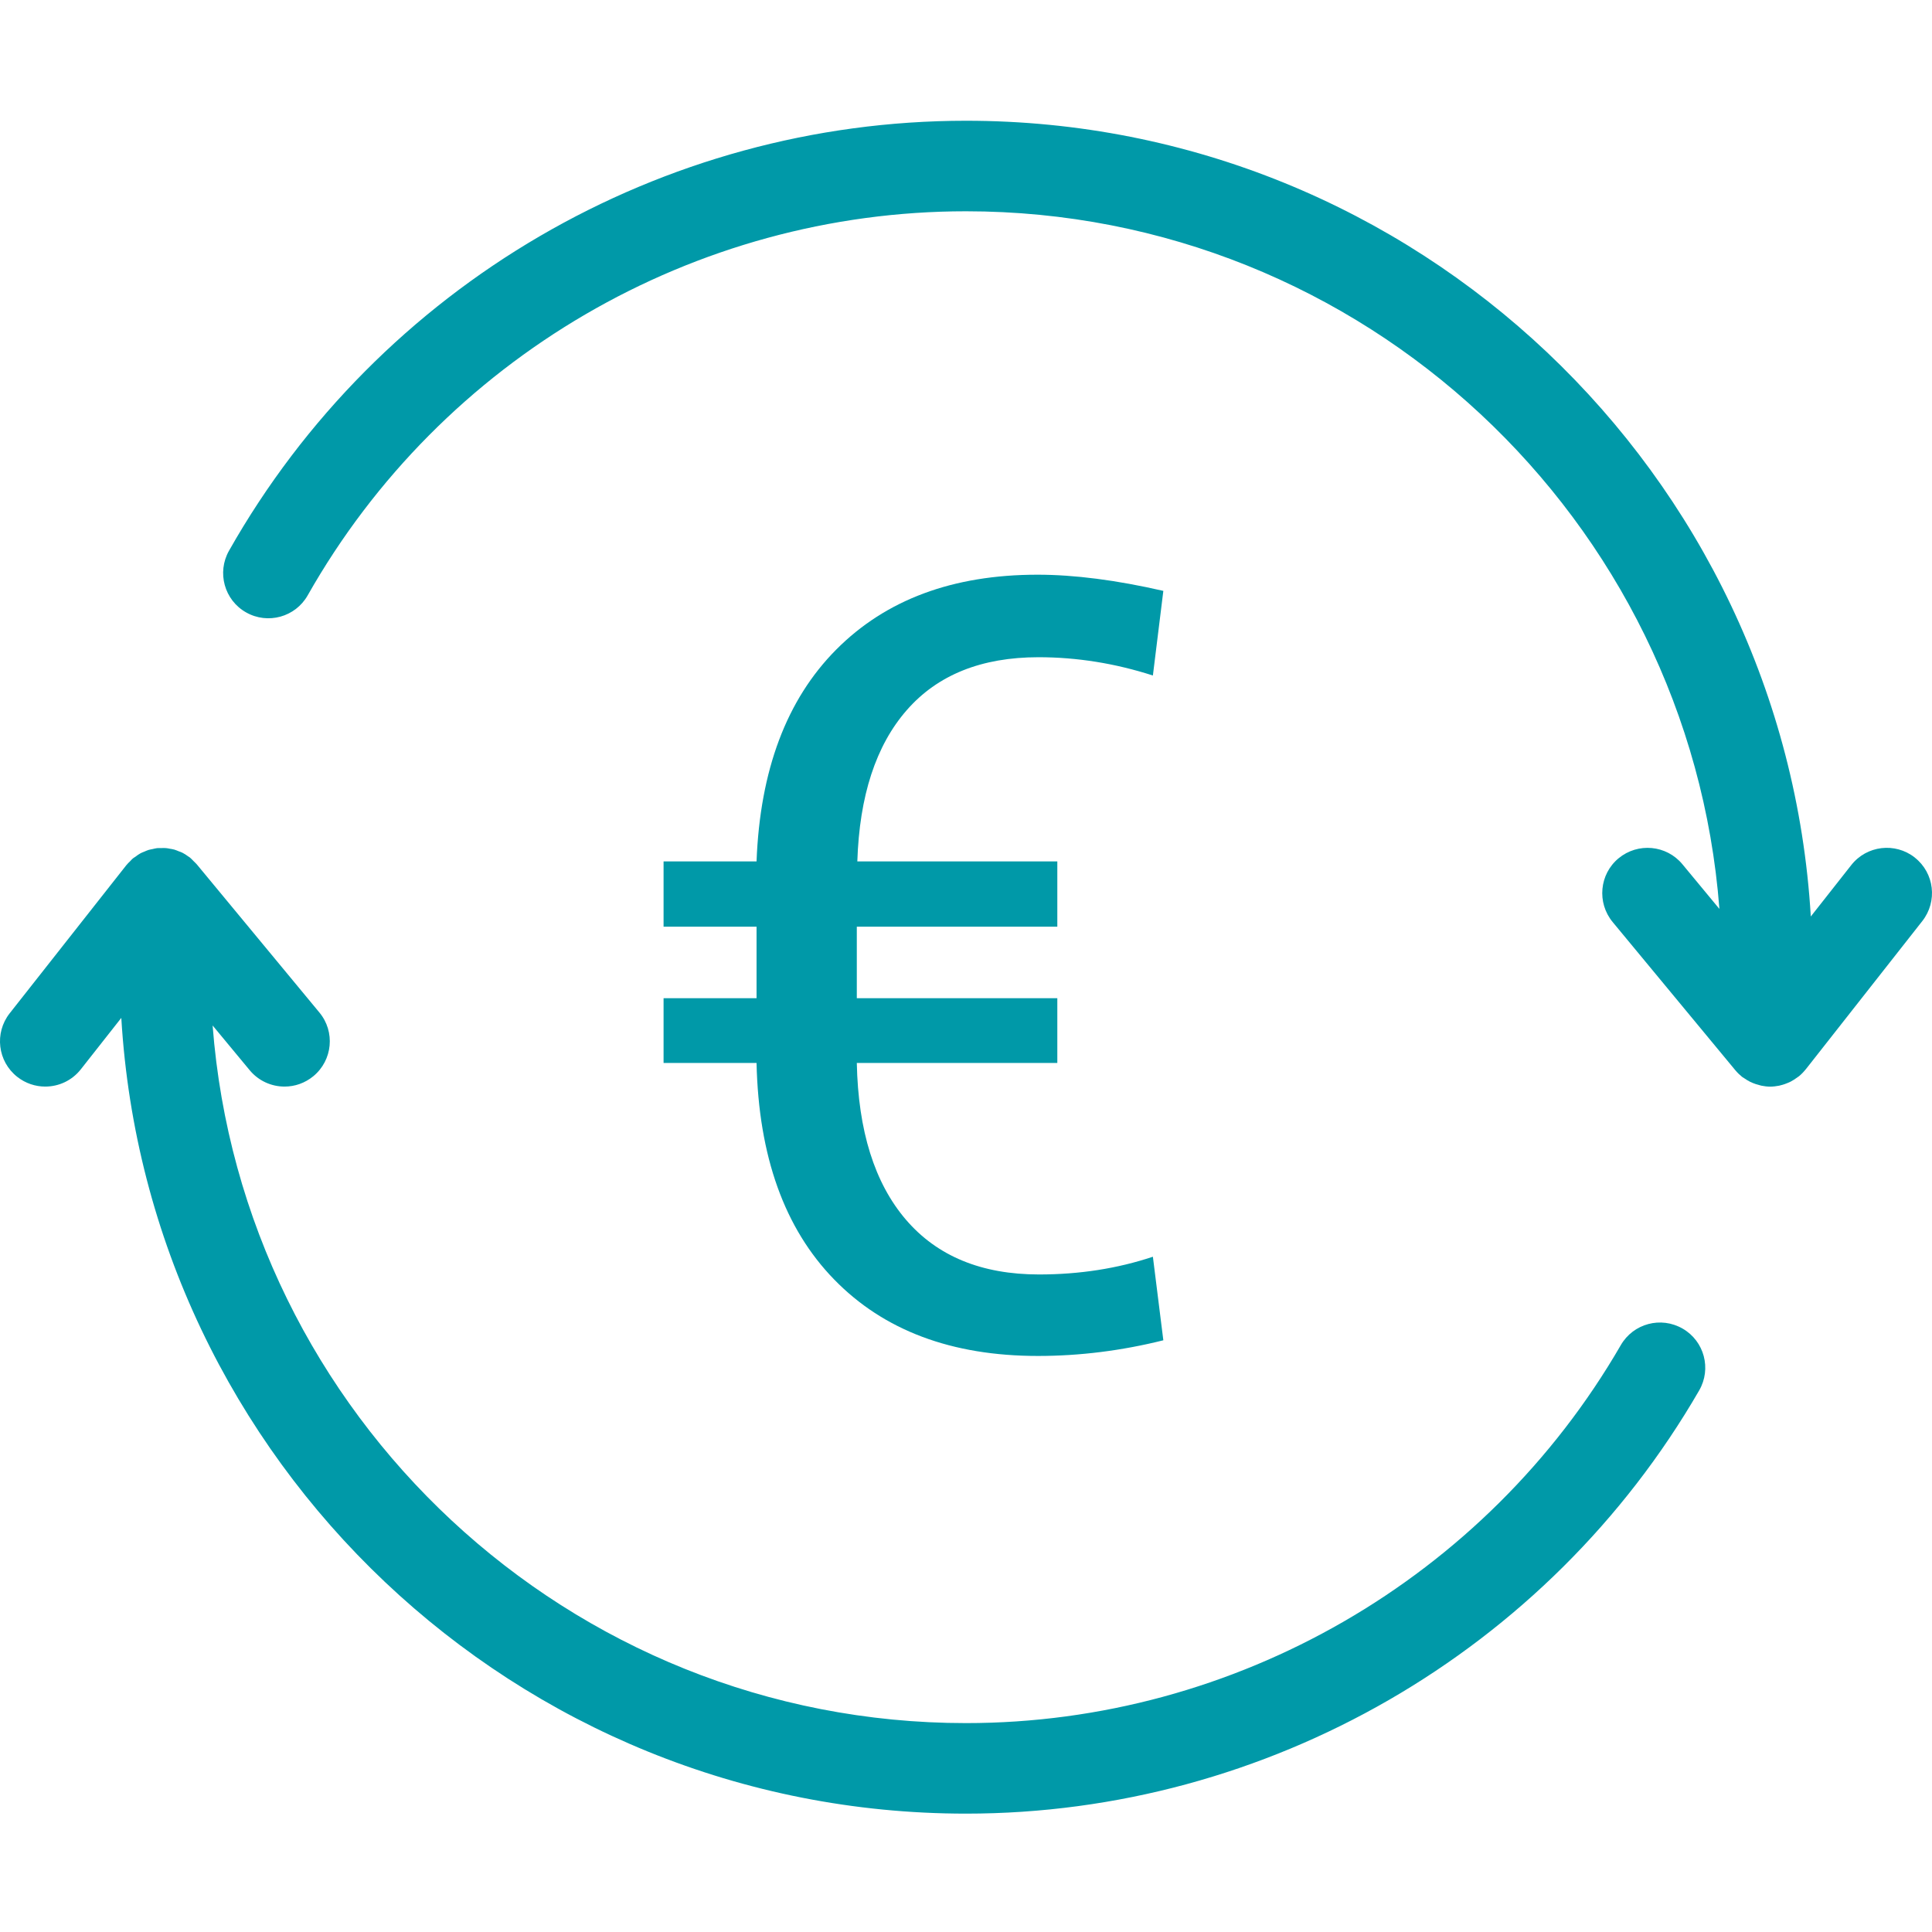
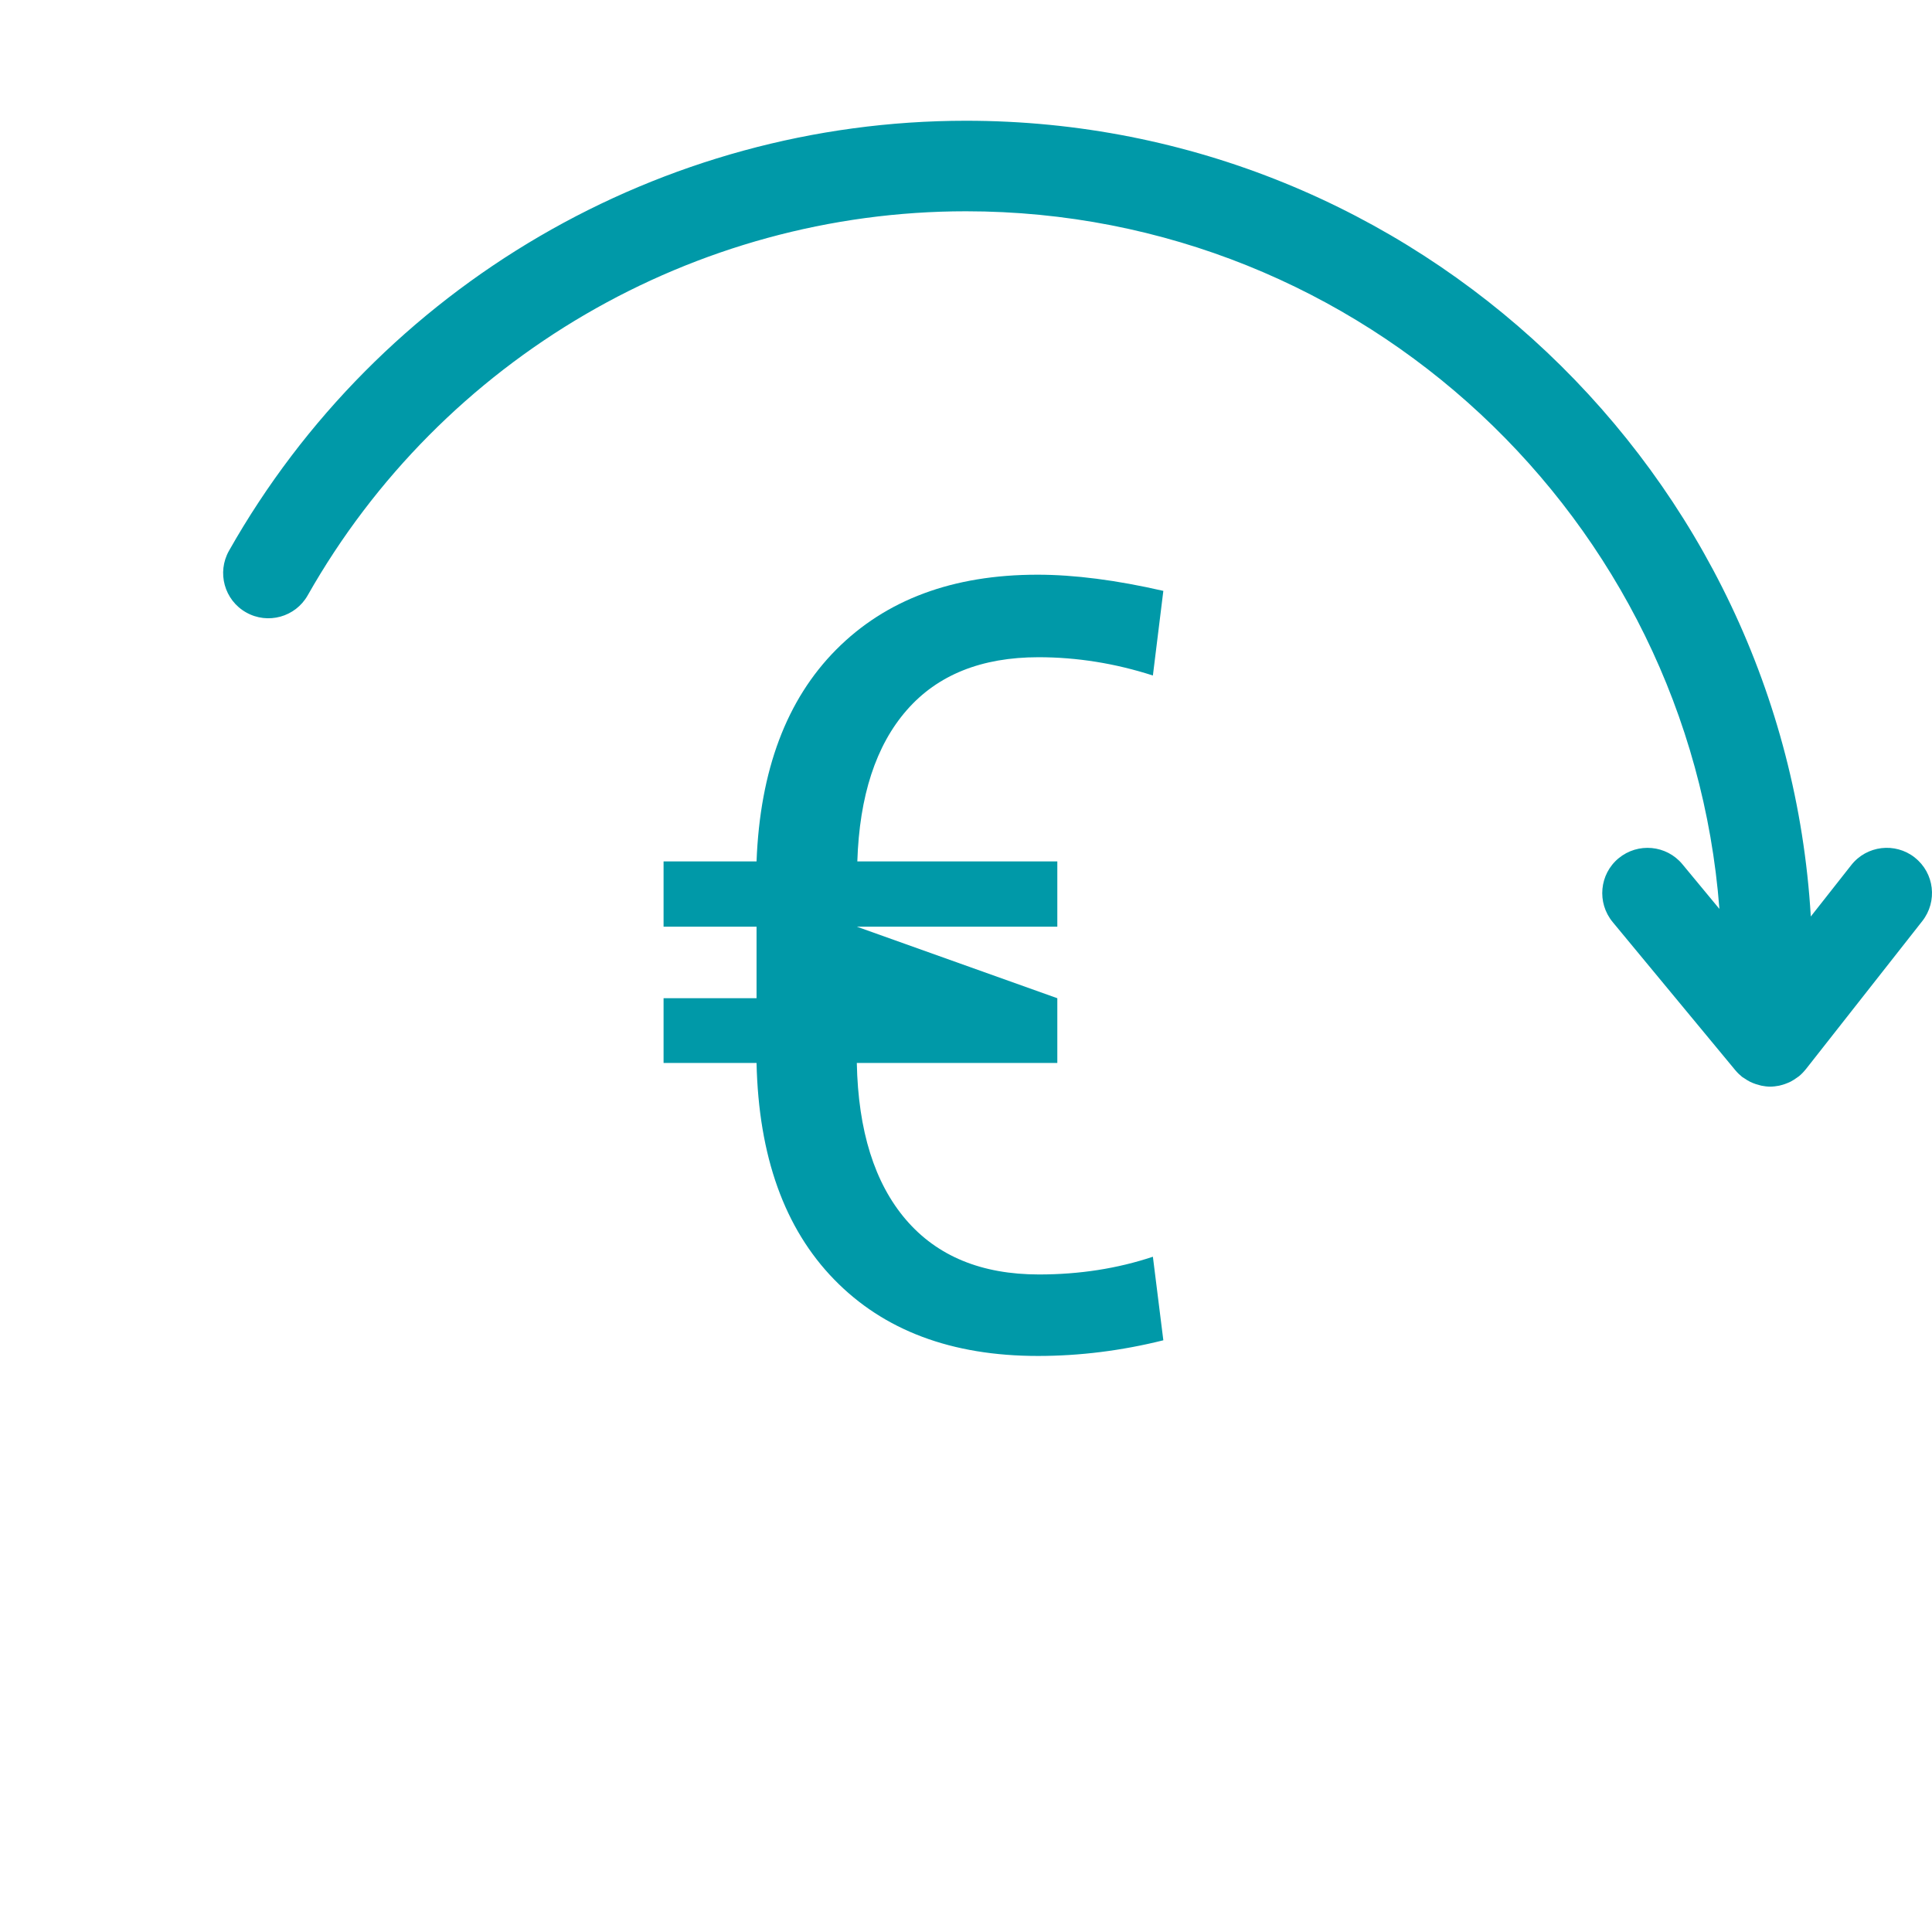
<svg xmlns="http://www.w3.org/2000/svg" width="56px" height="56px" viewBox="0 0 56 56" version="1.1">
  <title>icone/roi-inf-3mois</title>
  <g id="icone/roi-inf-3mois" stroke="none" stroke-width="1" fill="none" fill-rule="evenodd">
-     <rect id="Rectangle" x="0" y="0" width="56" height="56" />
    <g id="np_return-on-investment_2560013_000000" transform="translate(0, 3.5)" fill="#0099A8" fill-rule="nonzero">
      <path d="M55.5,21.355 C54.931,20.908 54.106,21.006 53.659,21.576 L52.487,23.065 C51.724,10.218 41.034,0 28,0 C19.175,0 10.99,4.774 6.638,12.463 C6.282,13.093 6.502,13.894 7.132,14.25 C7.762,14.608 8.563,14.386 8.919,13.756 C12.808,6.89 20.12,2.624 28,2.624 C39.511,2.624 48.973,11.552 49.838,22.846 L48.765,21.55 C48.303,20.992 47.476,20.915 46.916,21.377 C46.359,21.838 46.282,22.665 46.743,23.225 L50.299,27.521 L50.304,27.526 C50.36,27.594 50.426,27.657 50.498,27.716 C50.501,27.718 50.503,27.718 50.505,27.72 C50.522,27.732 50.54,27.742 50.557,27.753 C50.613,27.793 50.672,27.828 50.733,27.859 C50.758,27.87 50.782,27.882 50.808,27.892 C50.866,27.915 50.925,27.936 50.986,27.95 C51.009,27.957 51.032,27.962 51.056,27.969 C51.14,27.985 51.224,27.997 51.309,27.997 C51.396,27.997 51.482,27.985 51.569,27.969 C51.595,27.964 51.618,27.957 51.641,27.95 C51.705,27.934 51.763,27.913 51.824,27.887 C51.85,27.875 51.876,27.863 51.902,27.852 C51.965,27.819 52.023,27.781 52.082,27.739 C52.098,27.728 52.115,27.718 52.131,27.704 C52.136,27.702 52.14,27.699 52.145,27.695 C52.218,27.634 52.281,27.568 52.337,27.498 L52.34,27.496 L55.718,23.199 C56.167,22.628 56.069,21.803 55.5,21.356 L55.5,21.355 Z" id="Path" />
-       <path d="M48.772,35.011 C48.145,34.648 47.343,34.861 46.98,35.489 C43.07,42.247 35.799,46.445 28.001,46.445 C16.487,46.445 7.027,37.517 6.163,26.224 L7.236,27.519 C7.496,27.833 7.871,27.995 8.248,27.995 C8.543,27.995 8.838,27.896 9.084,27.693 C9.642,27.231 9.721,26.404 9.257,25.847 L5.701,21.55 C5.701,21.55 5.699,21.548 5.699,21.548 C5.671,21.515 5.636,21.487 5.605,21.454 C5.572,21.421 5.542,21.386 5.507,21.358 L5.505,21.356 C5.486,21.342 5.467,21.332 5.448,21.318 C5.397,21.281 5.345,21.246 5.289,21.218 C5.254,21.199 5.219,21.189 5.181,21.175 C5.139,21.159 5.097,21.138 5.052,21.126 C5.008,21.114 4.963,21.107 4.919,21.1 C4.881,21.093 4.844,21.084 4.804,21.082 C4.76,21.077 4.715,21.082 4.671,21.082 C4.631,21.082 4.591,21.08 4.551,21.084 C4.509,21.089 4.467,21.1 4.425,21.11 C4.385,21.119 4.345,21.124 4.305,21.136 C4.261,21.15 4.216,21.171 4.174,21.189 C4.139,21.203 4.104,21.215 4.071,21.234 C4.019,21.262 3.972,21.297 3.926,21.332 C3.904,21.349 3.879,21.36 3.858,21.377 C3.855,21.377 3.855,21.379 3.853,21.382 C3.82,21.407 3.794,21.442 3.764,21.471 C3.731,21.503 3.694,21.536 3.666,21.574 L3.663,21.576 L0.28,25.872 C-0.167,26.442 -0.069,27.266 0.501,27.714 C0.742,27.903 1.028,27.995 1.311,27.995 C1.7,27.995 2.084,27.824 2.344,27.493 L3.516,26.004 C4.279,38.85 14.967,49.069 28.001,49.069 C36.732,49.069 44.875,44.37 49.251,36.803 C49.614,36.175 49.401,35.374 48.773,35.011 L48.772,35.011 Z" id="Path" />
    </g>
-     <path d="M30.087,39.303 C31.298,39.303 32.509,39.151 33.72,38.849 L33.72,38.849 L33.417,36.427 C32.388,36.77 31.288,36.941 30.118,36.941 C28.453,36.941 27.166,36.412 26.258,35.352 C25.35,34.292 24.875,32.779 24.835,30.811 L24.835,30.811 L30.647,30.811 L30.647,28.934 L24.835,28.934 L24.835,26.86 L30.647,26.86 L30.647,24.968 L24.85,24.968 C24.911,23.071 25.387,21.61 26.281,20.586 C27.174,19.562 28.448,19.05 30.103,19.05 C31.213,19.05 32.318,19.226 33.417,19.58 L33.417,19.58 L33.72,17.127 C32.358,16.815 31.142,16.658 30.072,16.658 C27.62,16.658 25.675,17.382 24.237,18.83 C22.799,20.278 22.03,22.324 21.929,24.968 L21.929,24.968 L19.234,24.968 L19.234,26.86 L21.929,26.86 L21.929,28.934 L19.234,28.934 L19.234,30.811 L21.929,30.811 C21.989,33.515 22.739,35.607 24.177,37.085 C25.615,38.564 27.585,39.303 30.087,39.303 Z" id="€" fill="#0099A8" fill-rule="nonzero" />
+     <path d="M30.087,39.303 C31.298,39.303 32.509,39.151 33.72,38.849 L33.72,38.849 L33.417,36.427 C32.388,36.77 31.288,36.941 30.118,36.941 C28.453,36.941 27.166,36.412 26.258,35.352 C25.35,34.292 24.875,32.779 24.835,30.811 L24.835,30.811 L30.647,30.811 L30.647,28.934 L24.835,26.86 L30.647,26.86 L30.647,24.968 L24.85,24.968 C24.911,23.071 25.387,21.61 26.281,20.586 C27.174,19.562 28.448,19.05 30.103,19.05 C31.213,19.05 32.318,19.226 33.417,19.58 L33.417,19.58 L33.72,17.127 C32.358,16.815 31.142,16.658 30.072,16.658 C27.62,16.658 25.675,17.382 24.237,18.83 C22.799,20.278 22.03,22.324 21.929,24.968 L21.929,24.968 L19.234,24.968 L19.234,26.86 L21.929,26.86 L21.929,28.934 L19.234,28.934 L19.234,30.811 L21.929,30.811 C21.989,33.515 22.739,35.607 24.177,37.085 C25.615,38.564 27.585,39.303 30.087,39.303 Z" id="€" fill="#0099A8" fill-rule="nonzero" />
  </g>
</svg>